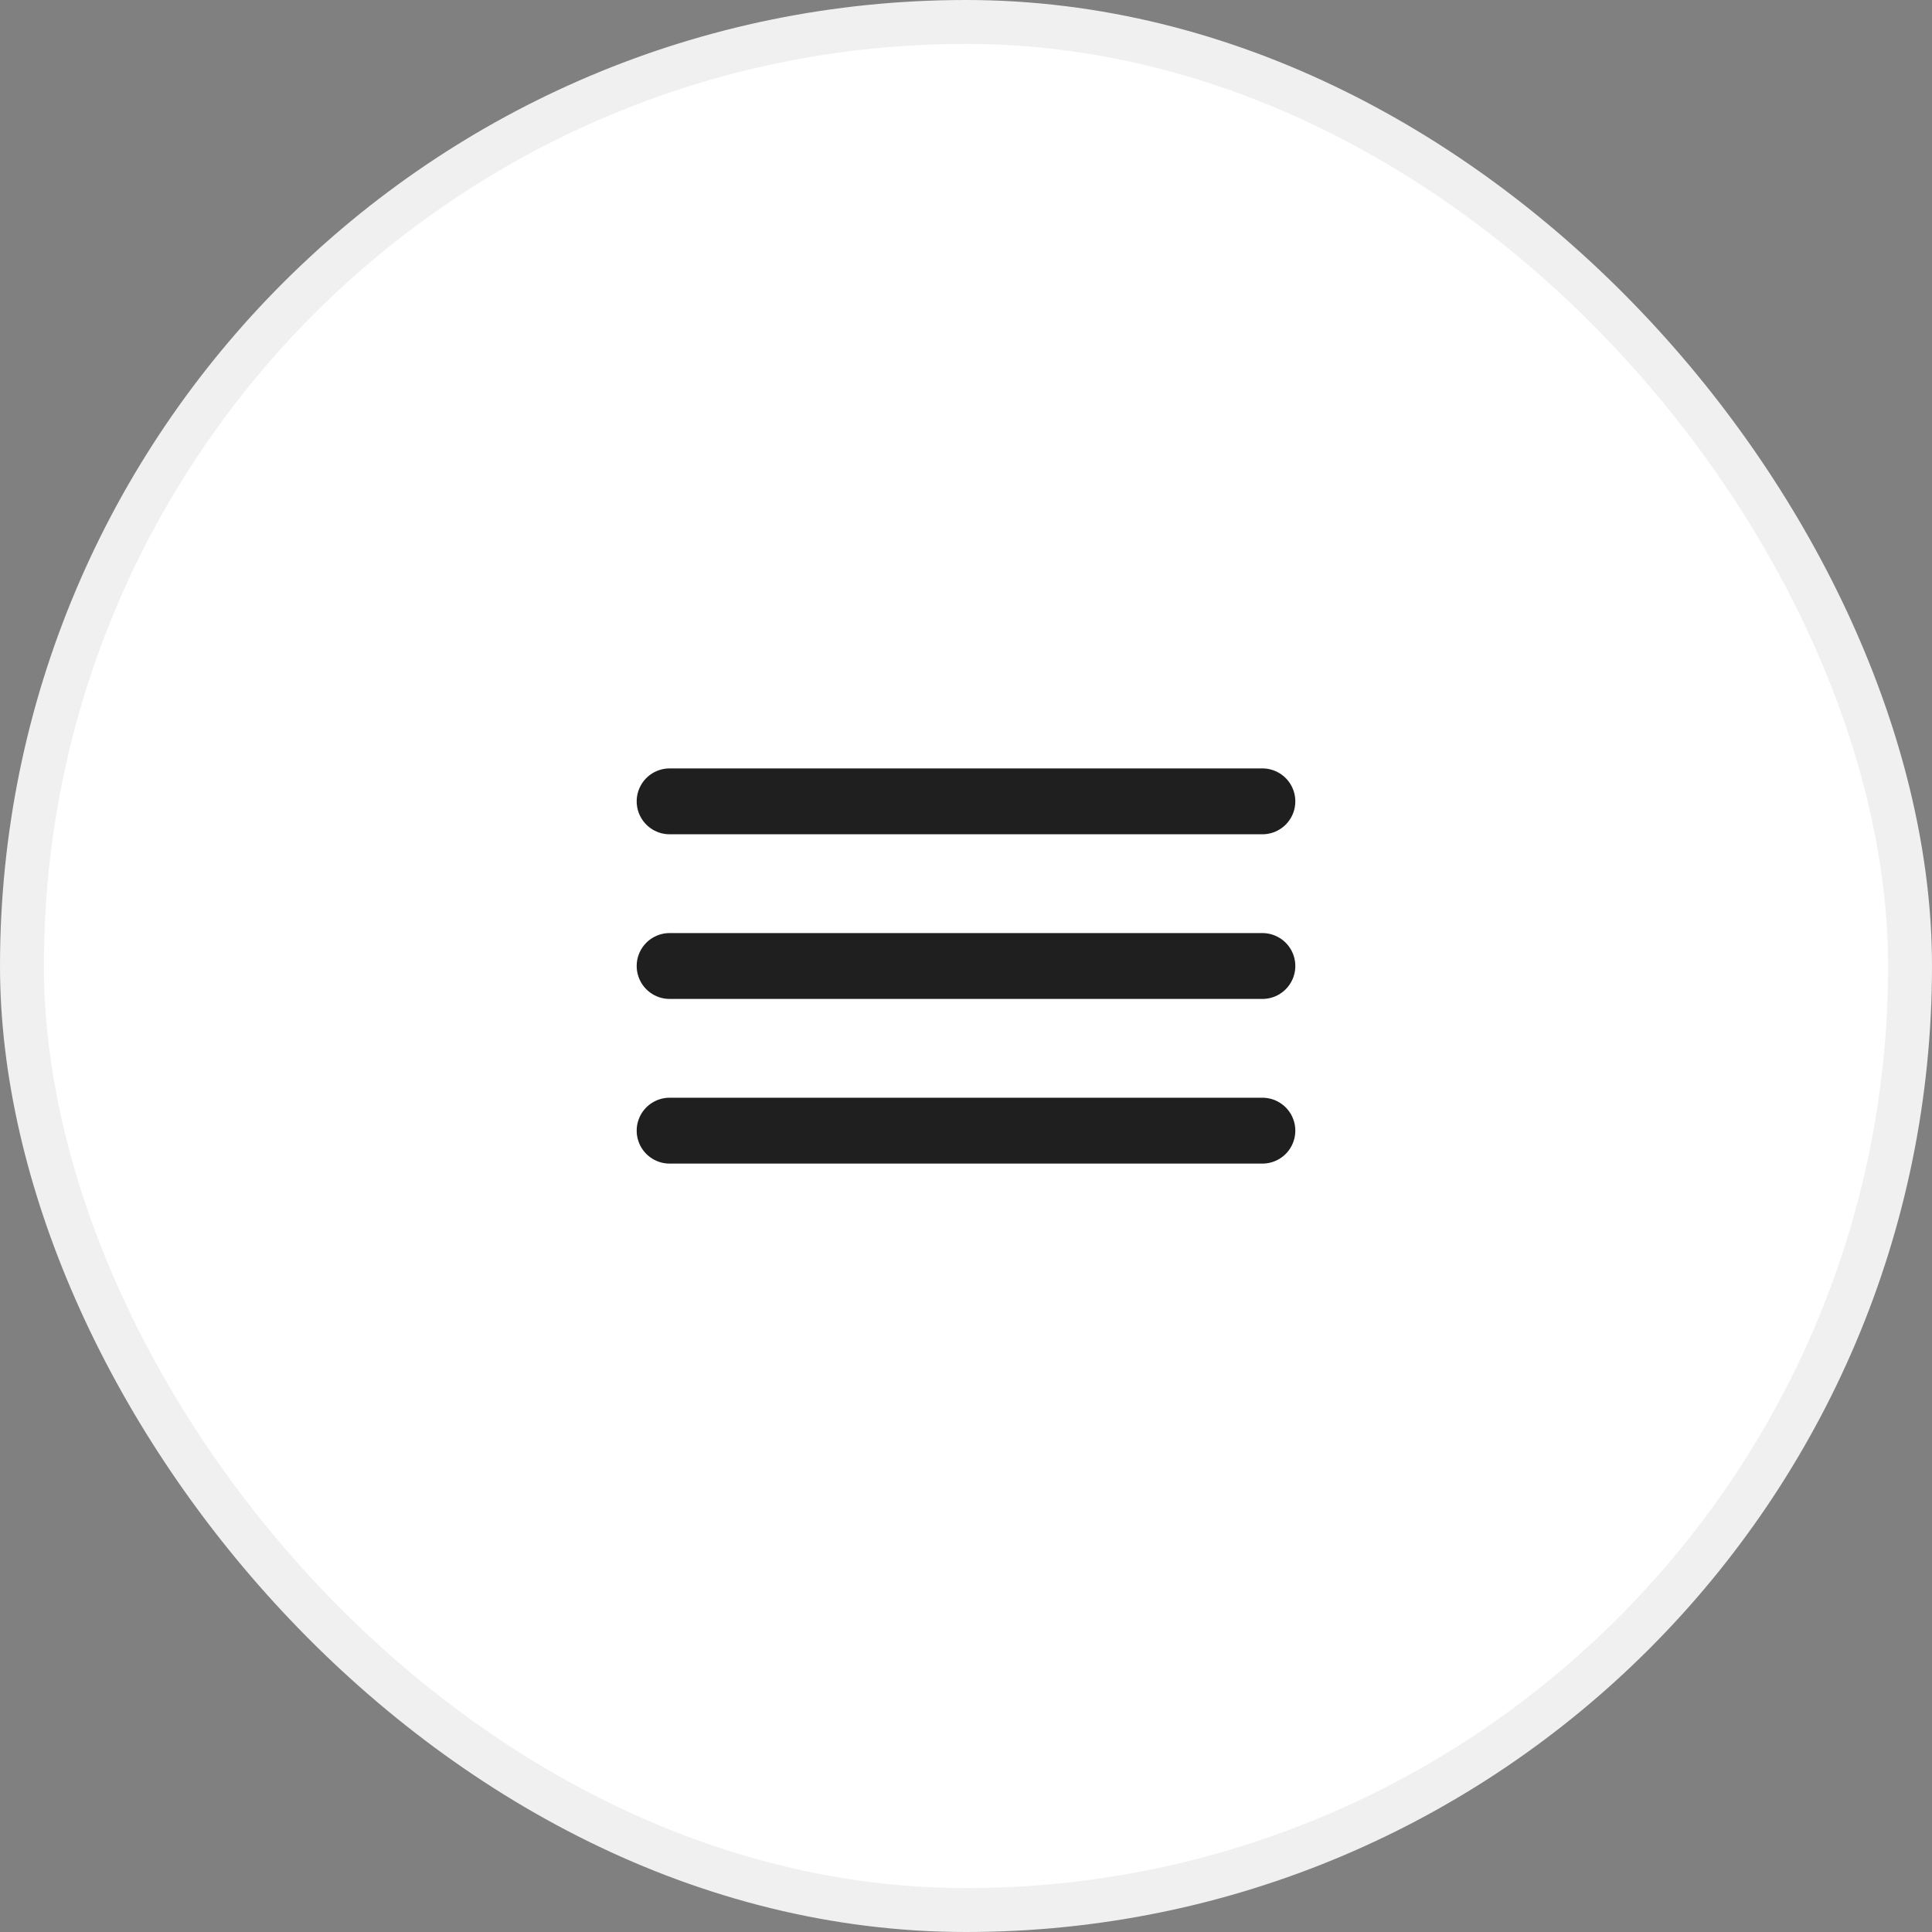
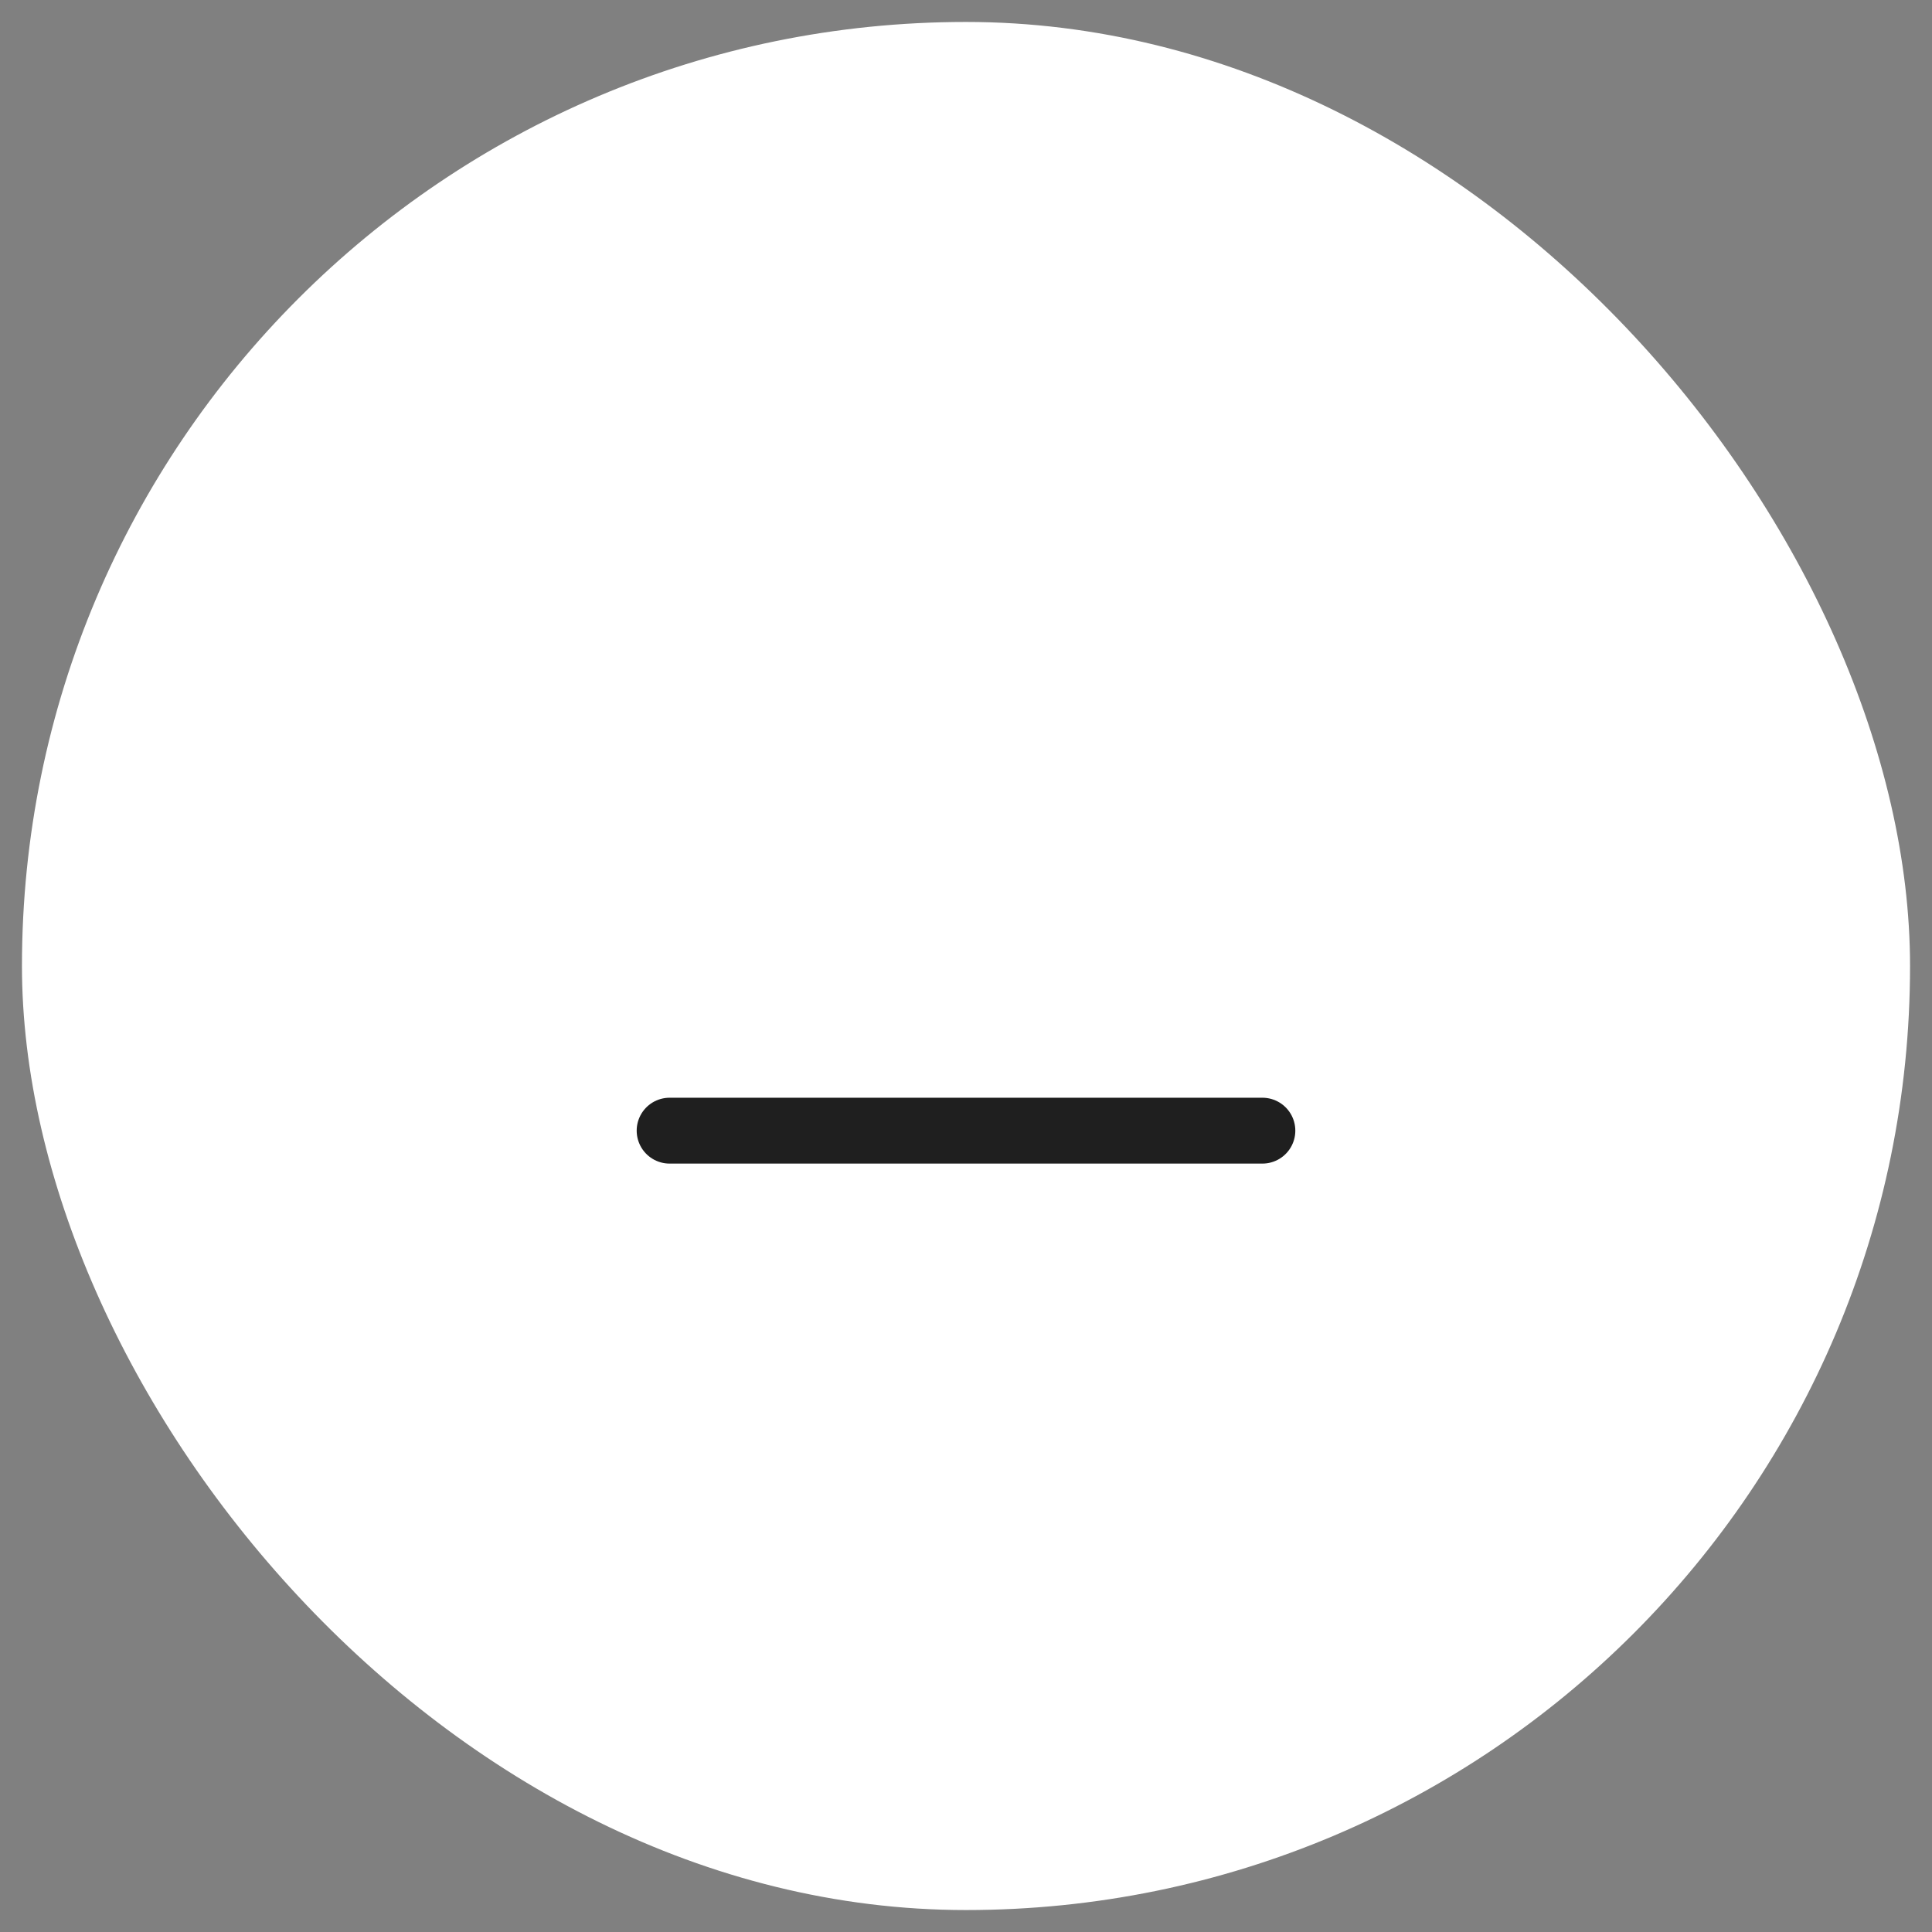
<svg xmlns="http://www.w3.org/2000/svg" width="44" height="44" viewBox="0 0 44 44" fill="none">
  <rect x="0" y="0" width="44" height="44" fill="#808080" stroke="none" />
  <rect x="0.5" y="0.5" width="43" height="43" rx="21.5" fill="white" />
-   <path d="M15.25 18.25H28.75" stroke="#1F1F1F" stroke-width="1.5" stroke-linecap="round" />
-   <path d="M15.25 22H28.75" stroke="#1F1F1F" stroke-width="1.5" stroke-linecap="round" />
  <path d="M15.25 25.75H28.75" stroke="#1F1F1F" stroke-width="1.5" stroke-linecap="round" />
-   <rect x="0.5" y="0.5" width="43" height="43" rx="21.5" stroke="#F0F0F0" />
</svg>